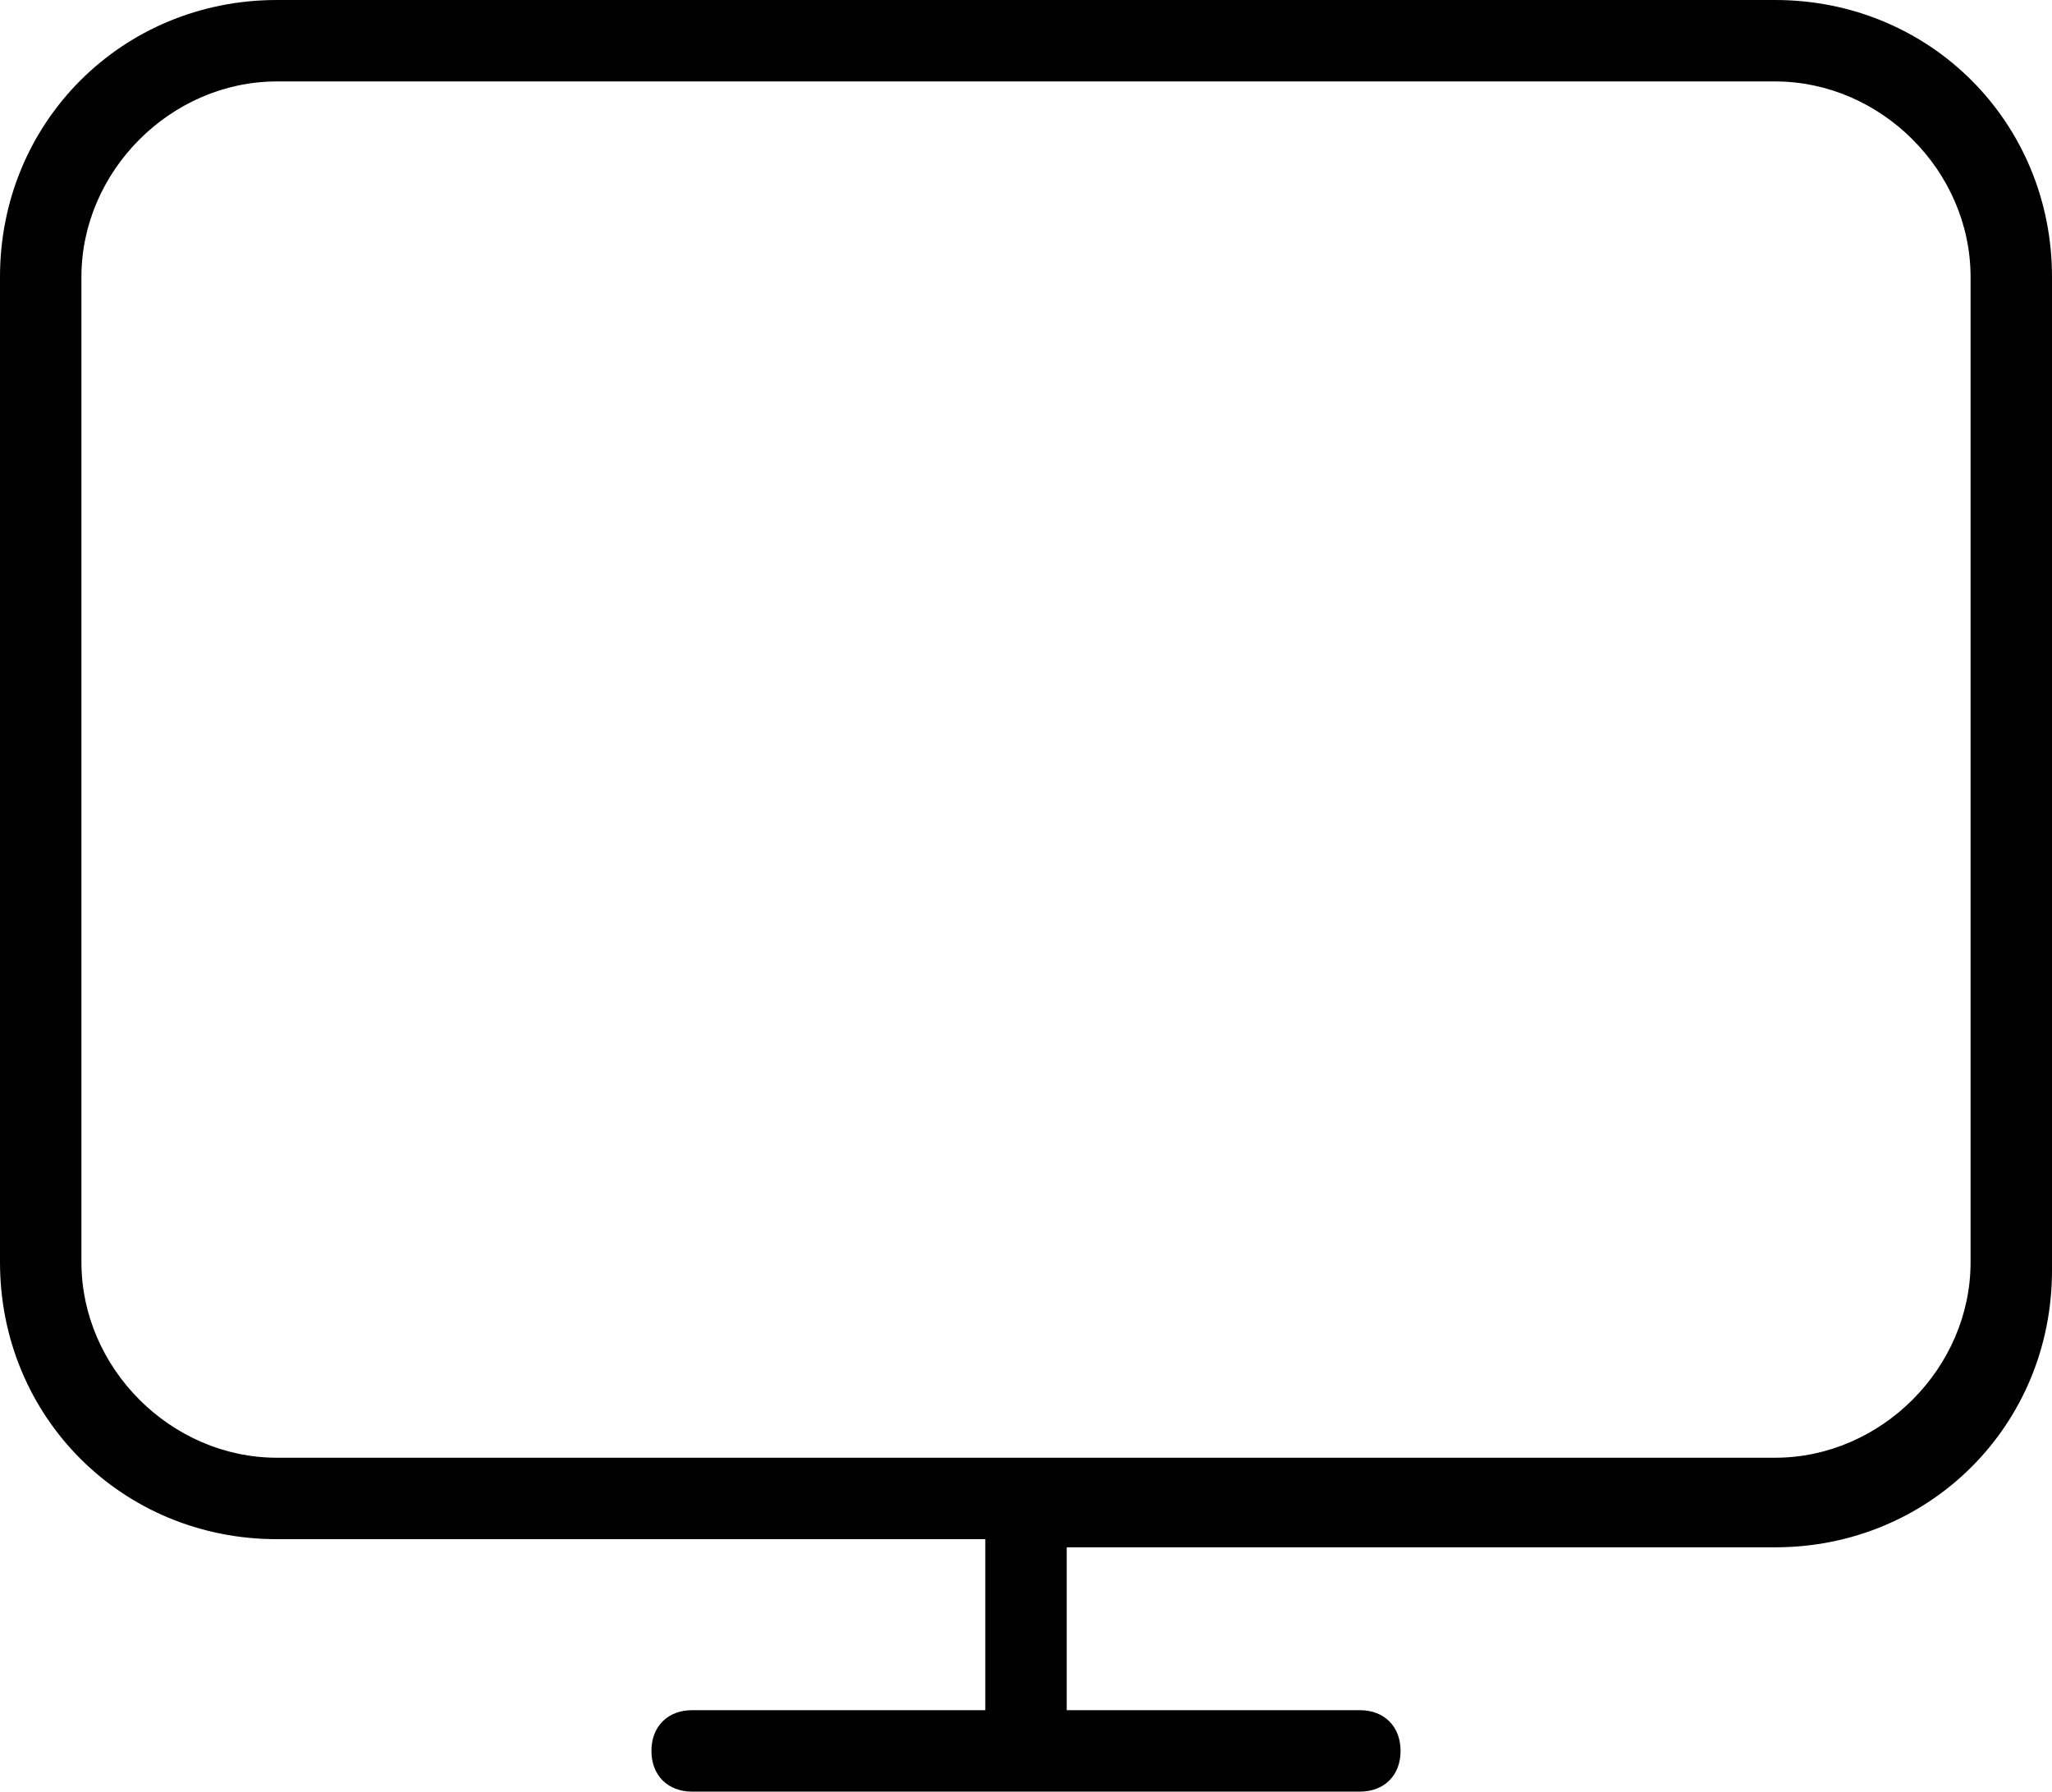
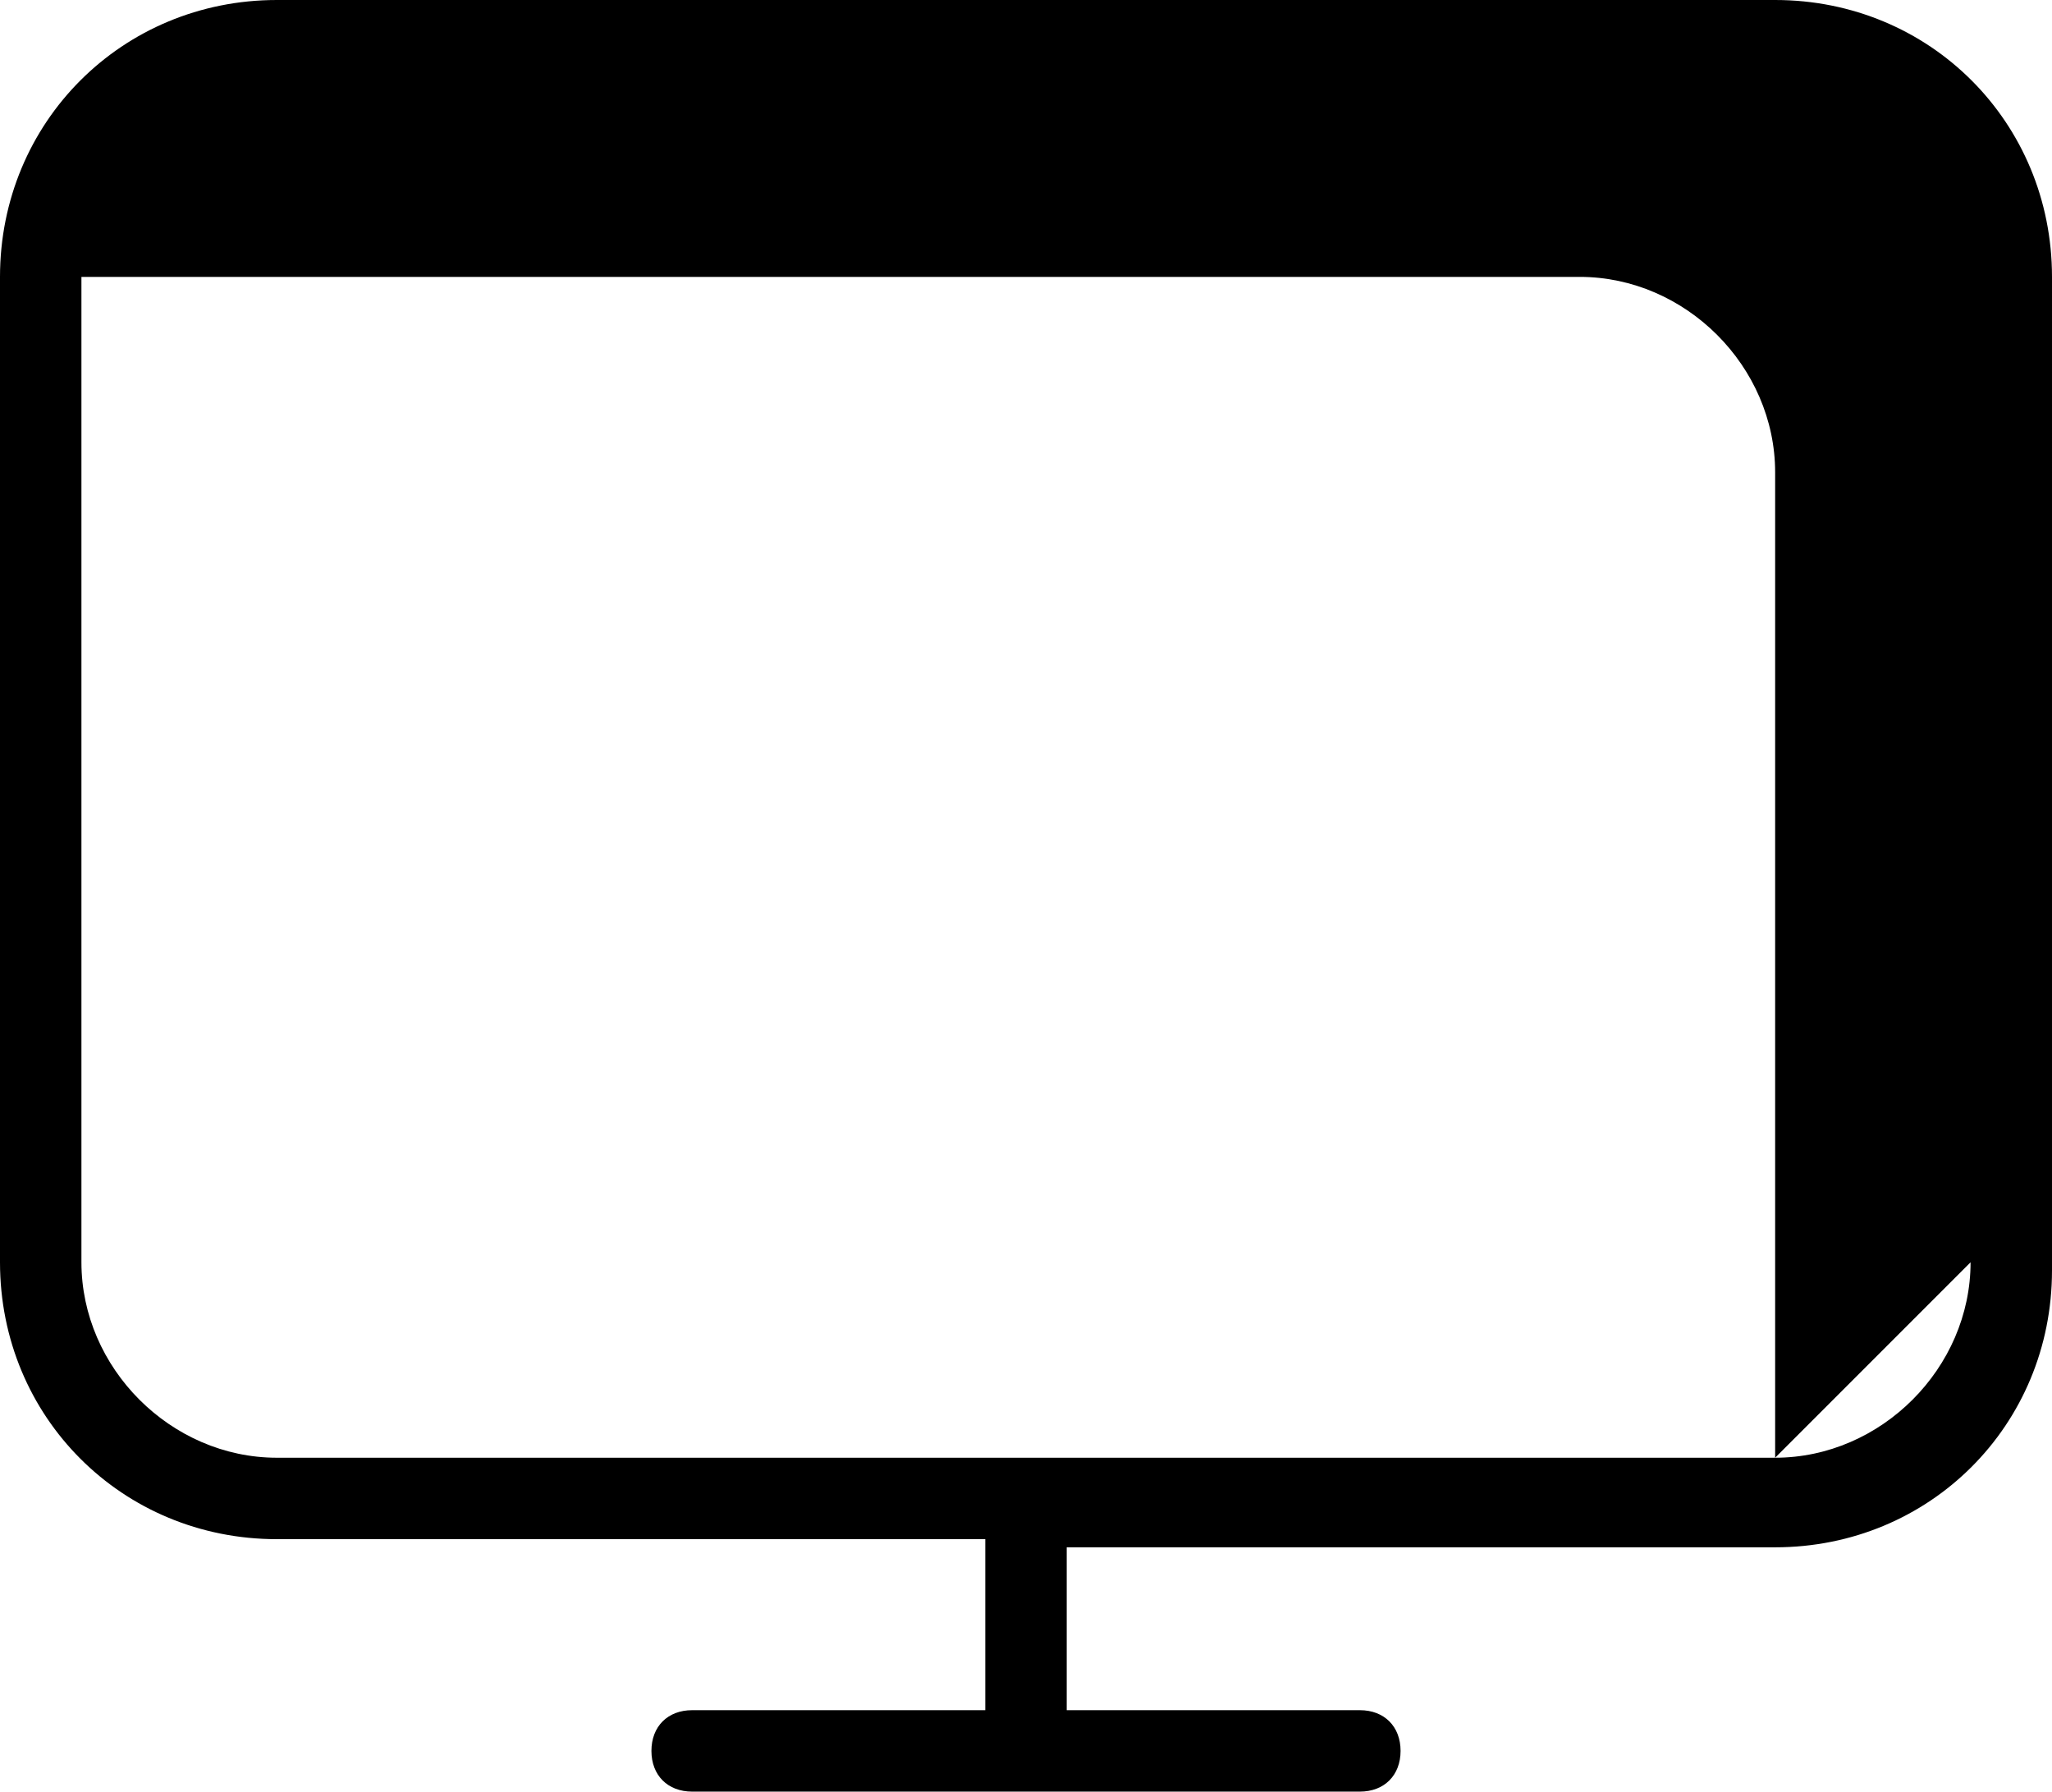
<svg xmlns="http://www.w3.org/2000/svg" preserveAspectRatio="xMidYMid meet" data-bbox="2.4 4 25.2 22" viewBox="2.4 4 25.2 22" data-type="shape" role="presentation" aria-hidden="true" aria-label="">
  <g>
-     <path d="M24.2 4H5.8C3.9 4 2.4 5.5 2.4 7.4v12.1c0 1.9 1.5 3.4 3.4 3.4h8.7V25h-3.6c-.3 0-.5.2-.5.5s.2.5.5.5h8.2c.3 0 .5-.2.5-.5s-.2-.5-.5-.5h-3.6v-2h8.7c1.9 0 3.4-1.5 3.4-3.4V7.4c0-1.9-1.5-3.4-3.4-3.4zm2.4 15.5c0 1.3-1.1 2.4-2.4 2.4H5.8c-1.3 0-2.4-1.1-2.4-2.4V7.4C3.4 6.1 4.5 5 5.8 5h18.4c1.3 0 2.4 1.1 2.4 2.4v12.1z" />
+     <path d="M24.2 4H5.8C3.9 4 2.4 5.5 2.4 7.4v12.1c0 1.9 1.5 3.4 3.4 3.4h8.7V25h-3.6c-.3 0-.5.2-.5.5s.2.5.5.5h8.2c.3 0 .5-.2.5-.5s-.2-.5-.5-.5h-3.6v-2h8.7c1.9 0 3.4-1.5 3.4-3.4V7.4c0-1.9-1.5-3.4-3.4-3.4zm2.4 15.5c0 1.3-1.1 2.4-2.4 2.4H5.8c-1.3 0-2.4-1.1-2.4-2.4V7.4h18.4c1.3 0 2.4 1.1 2.4 2.4v12.1z" />
  </g>
</svg>